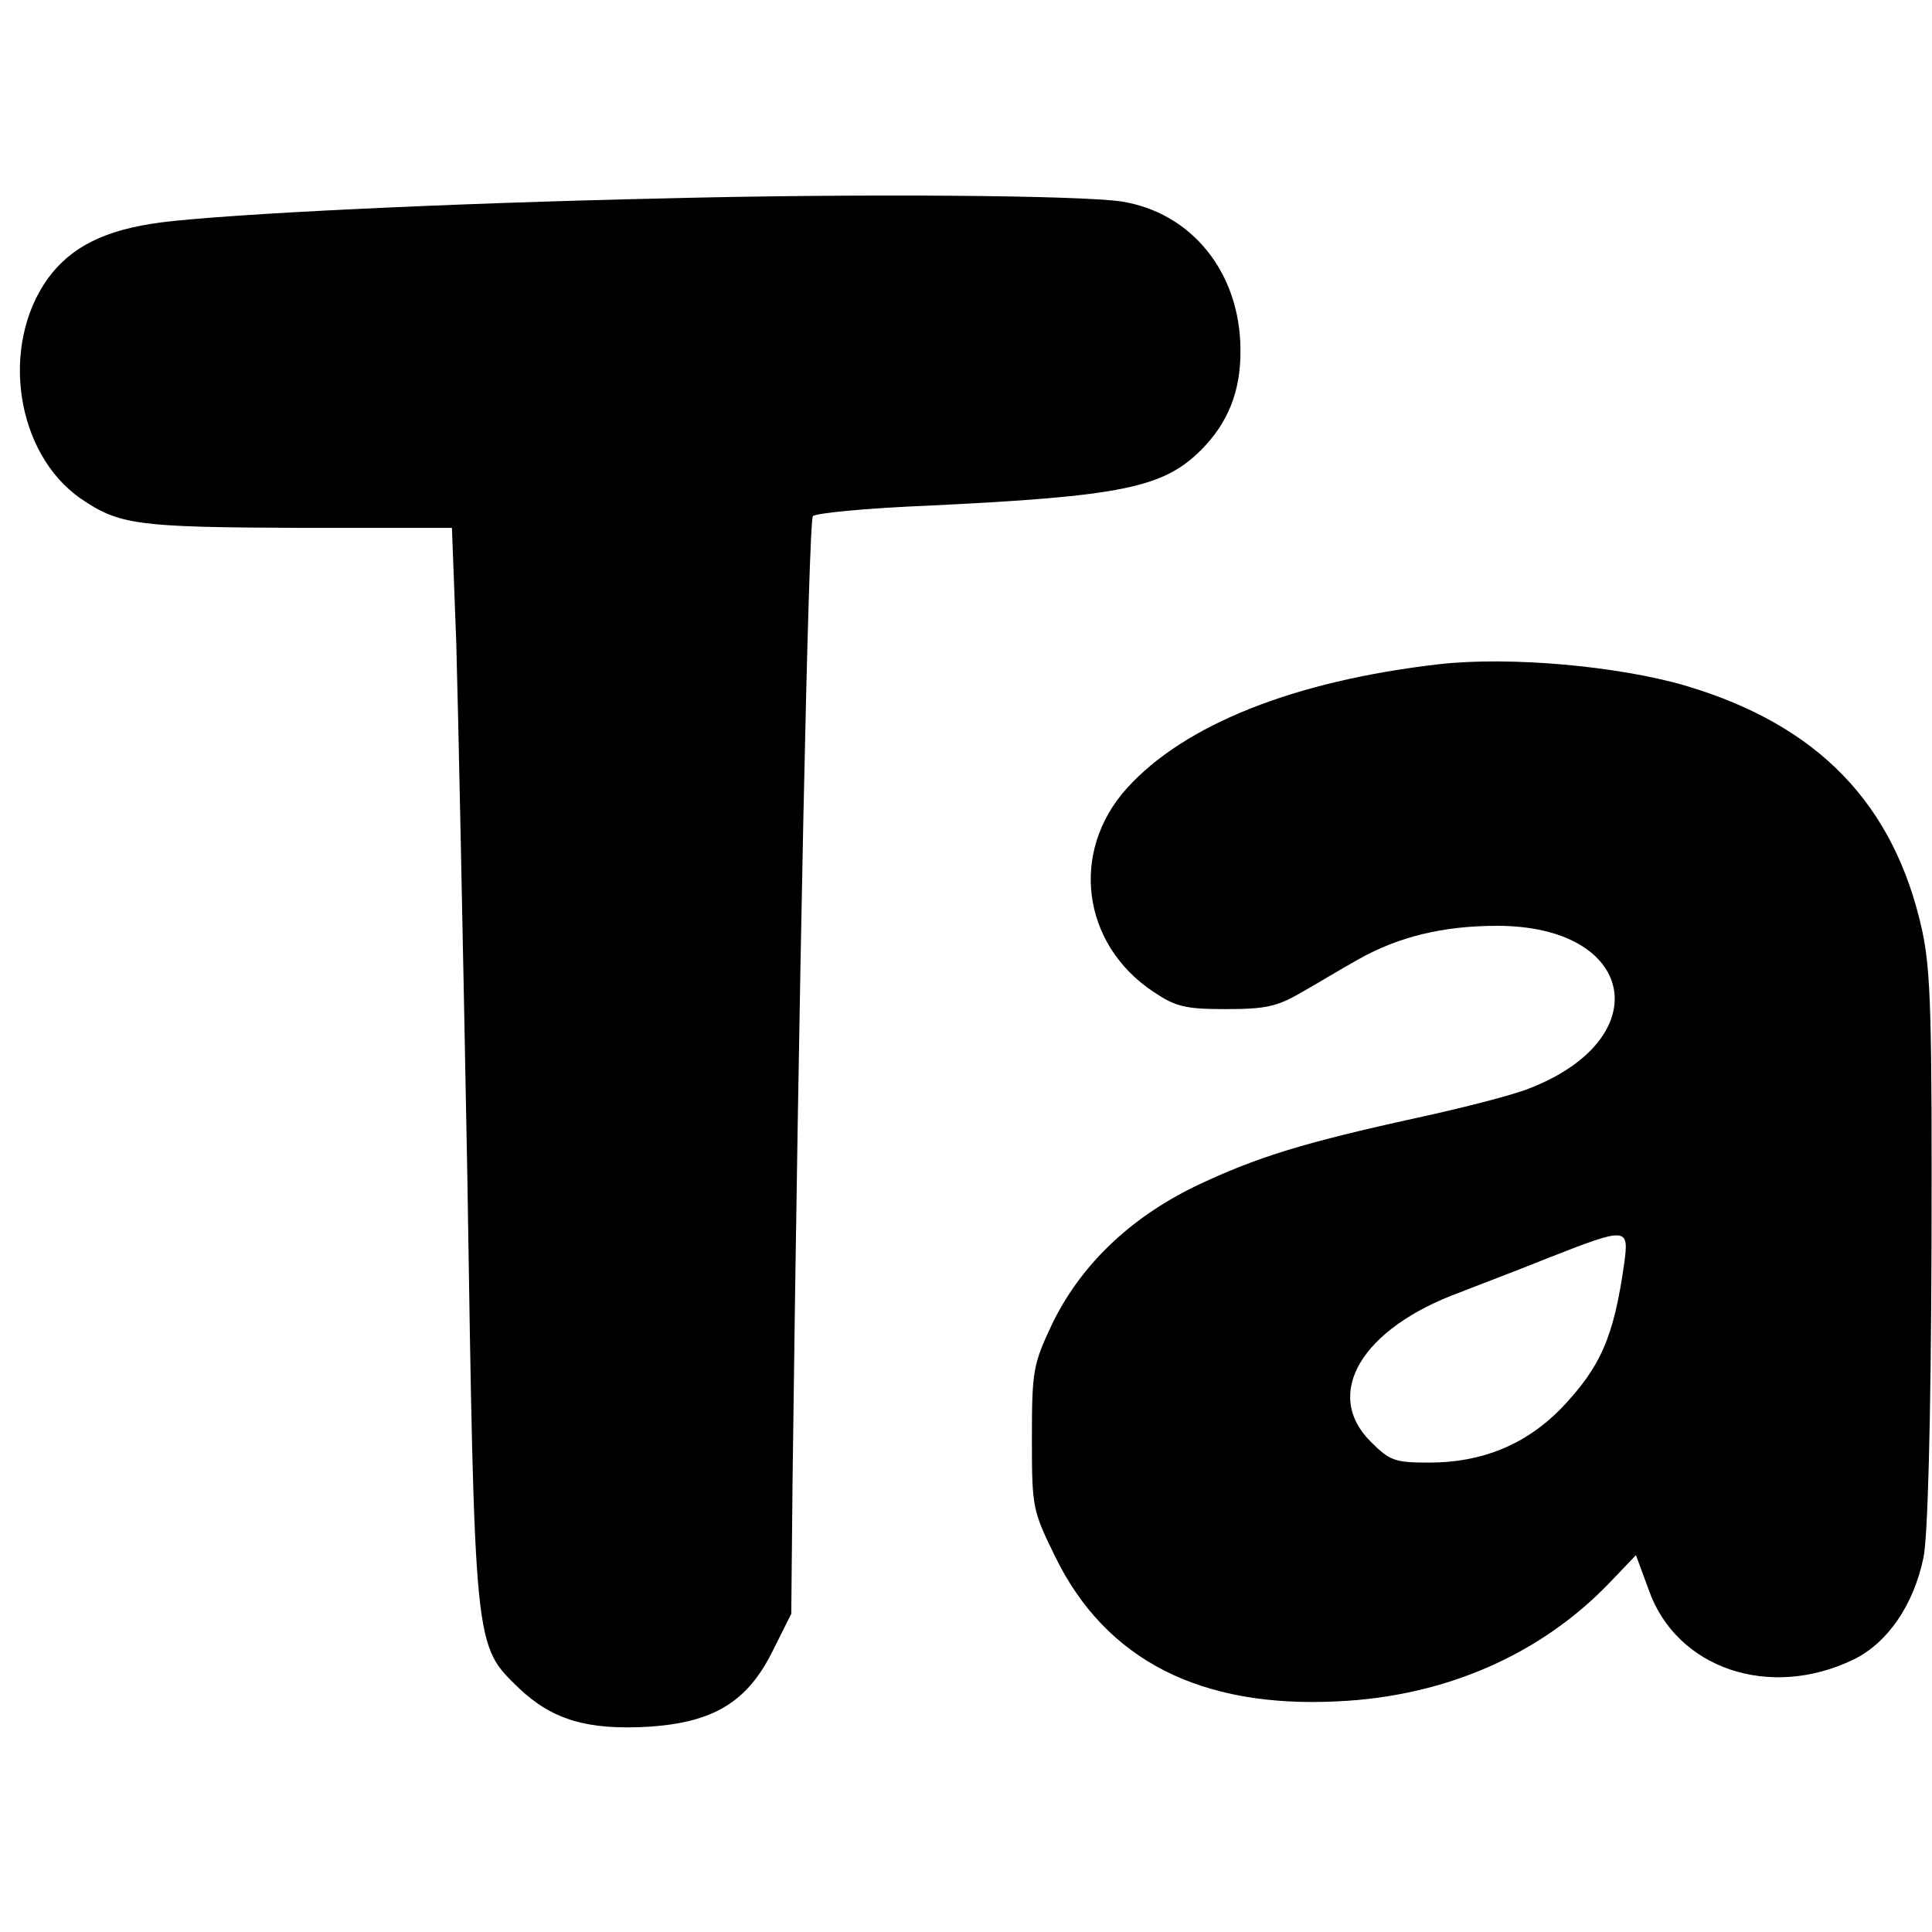
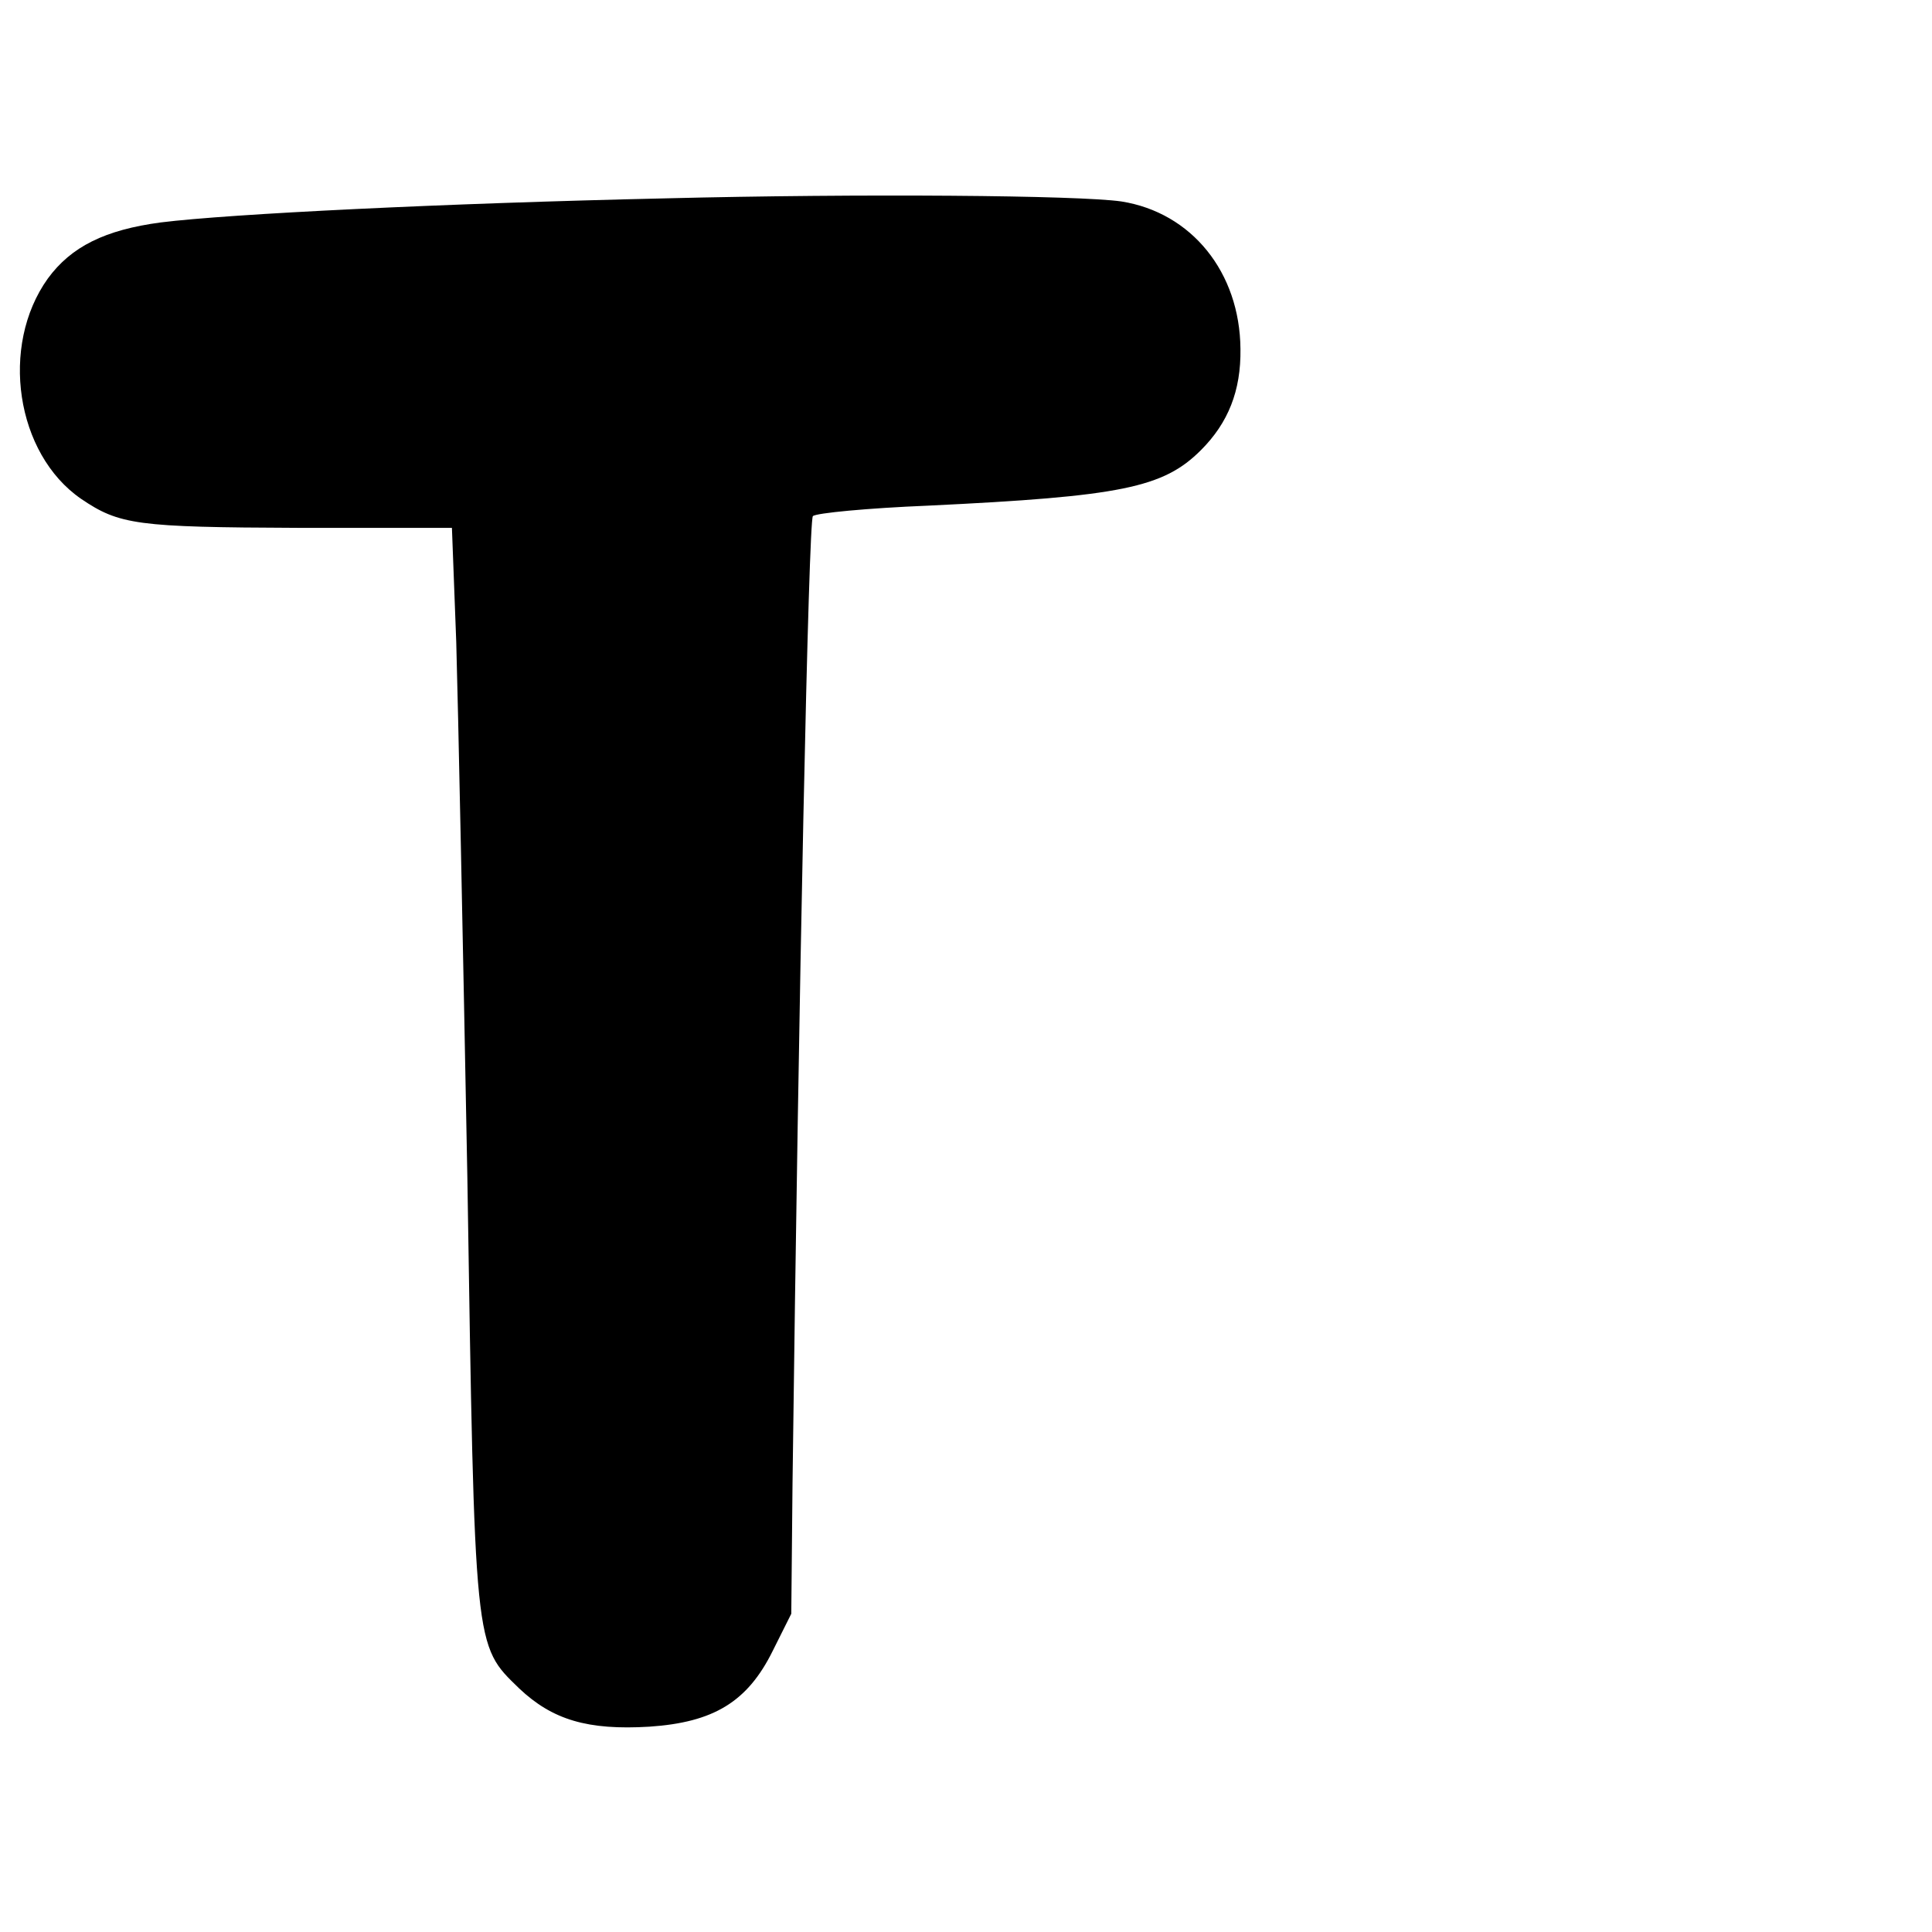
<svg xmlns="http://www.w3.org/2000/svg" width="70pt" height="70pt" preserveAspectRatio="xMidYMid" version="1.0" viewBox="0 0 70 70">
  <rect x="0" y="0" width="70" height="70" fill="#808080" stroke="none" />
  <g transform="matrix(1.315 0 0 1.315 .389 .389)">
    <rect x="-.296" y="-.296" width="53.237" height="53.237" fill="#fff" stroke-width=".75" />
    <g transform="translate(-97.434,-9.247)">
      <path transform="matrix(.017 0 0 -.017 -19.185 94.3)" d="m7920 4699c-357-8-705-25-817-39-90-12-145-39-183-91-78-109-52-284 54-357 62-42 90-46 351-47h250l7-185c3-102 11-492 18-867 12-771 11-758 84-829 54-51 111-68 211-62 104 7 159 40 200 123l30 60 2 210c10 799 26 1561 33 1569 5 5 89 13 187 17 313 15 381 29 442 90 44 44 65 96 64 164-1 124-79 221-193 239-69 10-421 13-740 5z" />
-       <path transform="matrix(.017 0 0 -.017 -19.185 94.3)" d="m9175 3944c-235-27-413-98-506-201s-73-253 43-330c36-24 51-28 117-28 64 0 83 4 121 26 25 14 66 39 93 54 65 37 138 55 226 55 226 0 261-183 51-264-25-10-106-31-180-47-187-41-261-64-360-111-107-52-187-129-233-225-30-64-32-74-32-184 0-113 1-116 38-192 82-167 235-245 457-234 174 8 328 75 440 191l44 46 21-57c45-127 196-178 332-112 55 27 97 88 113 165 7 33 12 218 13 496 1 381-1 454-15 520-45 205-168 333-383 397-109 32-285 48-400 35zm300-971c-17-120-38-168-103-236-57-58-128-87-213-87-56 0-64 3-95 34-78 78-14 184 145 242 25 10 89 34 141 55 130 51 133 51 125-8z" />
    </g>
  </g>
</svg>